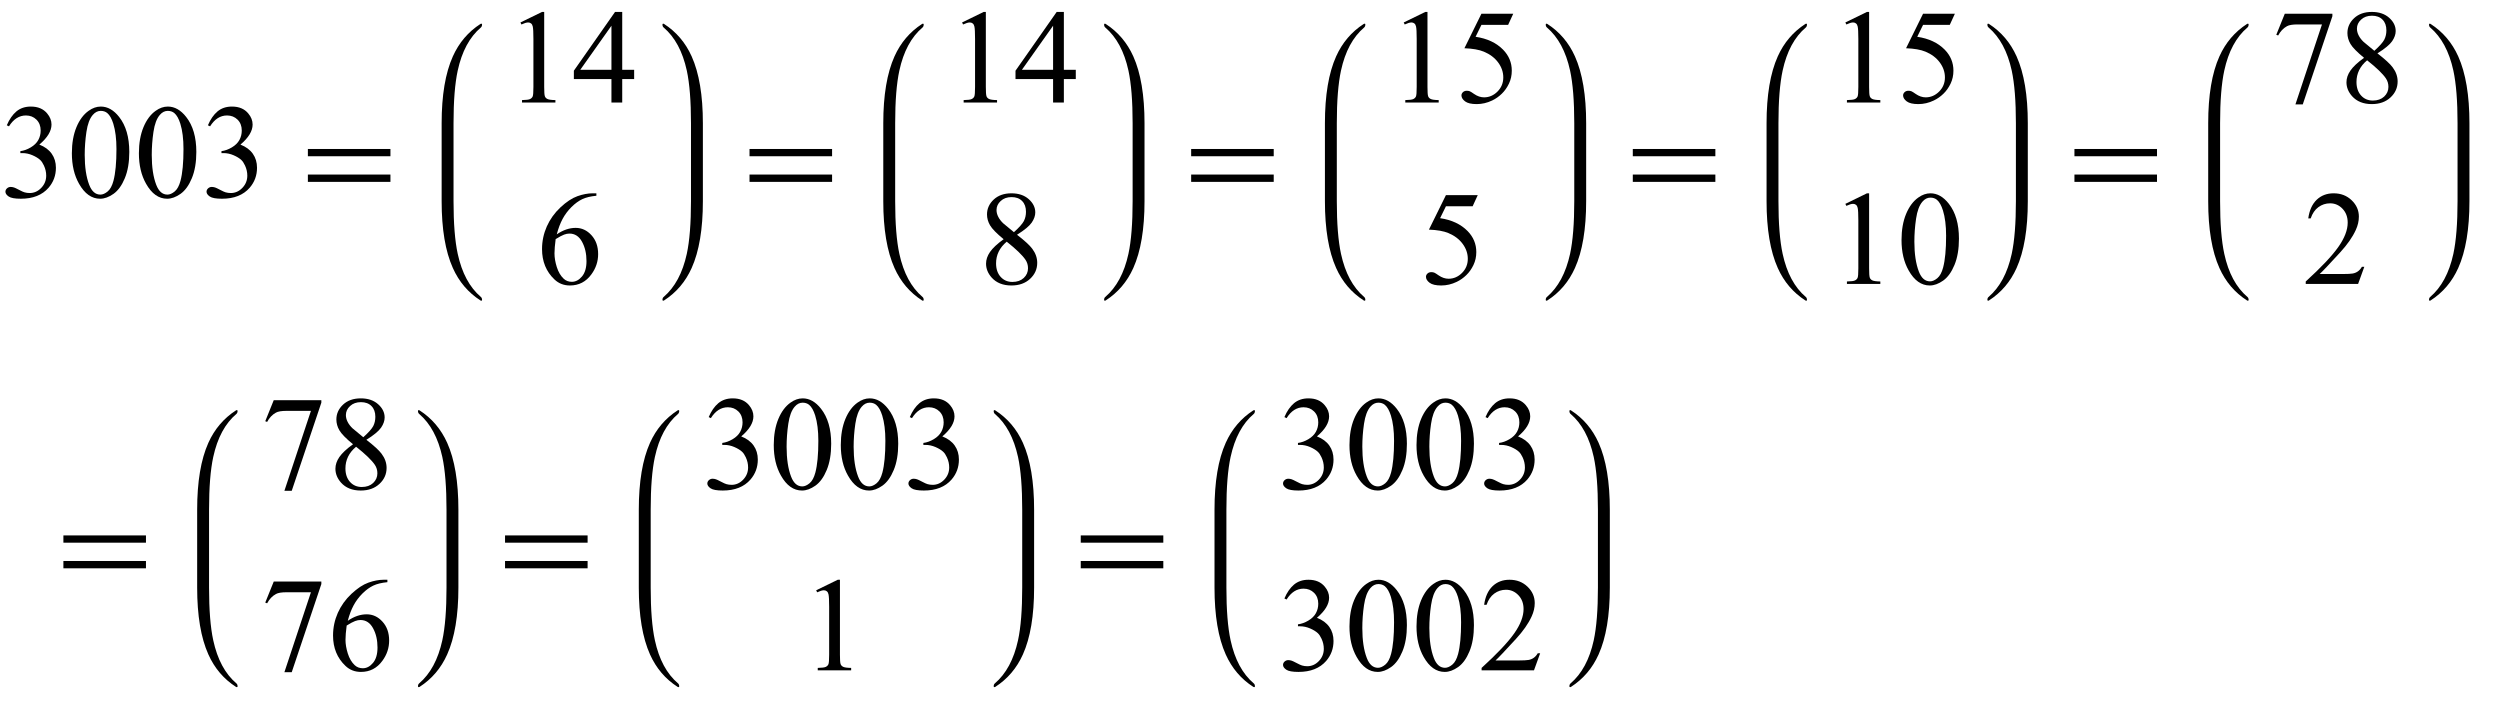
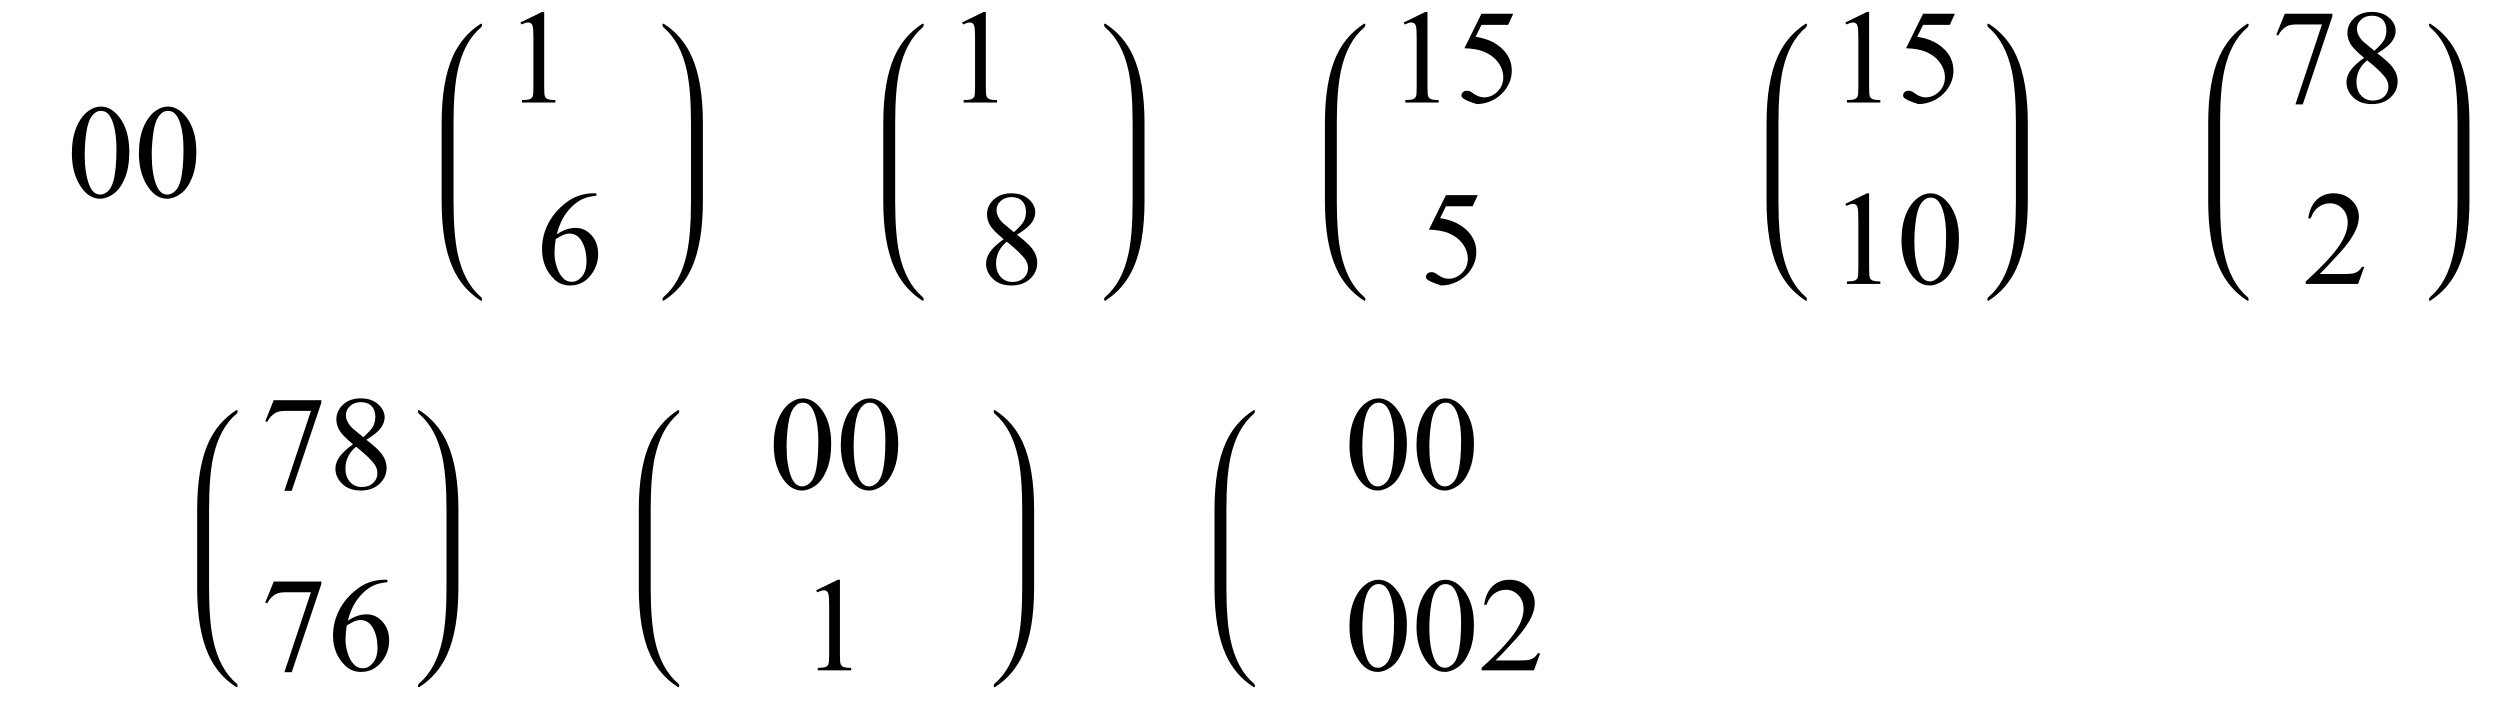
<svg xmlns="http://www.w3.org/2000/svg" xmlns:xlink="http://www.w3.org/1999/xlink" viewBox="0 0 317 90" version="1.1">
  <defs>
    <g>
      <symbol overflow="visible" id="glyph0-0">
        <path style="stroke:none;" d="M 2.359 0 L 2.359 -10.625 L 10.859 -10.625 L 10.859 0 Z M 2.625 -0.266 L 10.594 -0.266 L 10.594 -10.359 L 2.625 -10.359 Z M 2.625 -0.266 " />
      </symbol>
      <symbol overflow="visible" id="glyph0-1">
-         <path style="stroke:none;" d="M 0.863 -9.113 C 1.184 -9.871 1.59 -10.457 2.078 -10.871 C 2.57 -11.281 3.18 -11.488 3.91 -11.488 C 4.812 -11.488 5.504 -11.195 5.984 -10.609 C 6.352 -10.172 6.531 -9.703 6.531 -9.207 C 6.531 -8.387 6.02 -7.539 4.988 -6.664 C 5.68 -6.395 6.203 -6.008 6.559 -5.504 C 6.914 -5 7.09 -4.406 7.09 -3.727 C 7.09 -2.754 6.777 -1.91 6.16 -1.195 C 5.352 -0.266 4.18 0.199 2.648 0.199 C 1.891 0.199 1.375 0.105 1.102 -0.082 C 0.828 -0.27 0.688 -0.473 0.688 -0.688 C 0.688 -0.848 0.754 -0.992 0.883 -1.113 C 1.016 -1.234 1.172 -1.297 1.352 -1.297 C 1.492 -1.297 1.633 -1.273 1.777 -1.227 C 1.871 -1.199 2.082 -1.102 2.414 -0.926 C 2.746 -0.75 2.977 -0.648 3.105 -0.613 C 3.309 -0.555 3.527 -0.523 3.762 -0.523 C 4.324 -0.523 4.816 -0.742 5.234 -1.18 C 5.652 -1.617 5.859 -2.133 5.859 -2.73 C 5.859 -3.168 5.762 -3.594 5.57 -4.008 C 5.426 -4.32 5.27 -4.555 5.098 -4.715 C 4.859 -4.938 4.531 -5.137 4.117 -5.316 C 3.703 -5.496 3.277 -5.586 2.848 -5.586 L 2.582 -5.586 L 2.582 -5.836 C 3.02 -5.891 3.457 -6.047 3.898 -6.309 C 4.336 -6.57 4.656 -6.883 4.855 -7.246 C 5.055 -7.613 5.156 -8.012 5.156 -8.449 C 5.156 -9.02 4.977 -9.48 4.621 -9.832 C 4.262 -10.184 3.82 -10.359 3.289 -10.359 C 2.43 -10.359 1.711 -9.898 1.137 -8.98 Z M 0.863 -9.113 " />
-       </symbol>
+         </symbol>
      <symbol overflow="visible" id="glyph0-2">
        <path style="stroke:none;" d="M 0.613 -5.562 C 0.613 -6.844 0.809 -7.949 1.195 -8.879 C 1.582 -9.805 2.098 -10.496 2.738 -10.949 C 3.238 -11.309 3.75 -11.488 4.281 -11.488 C 5.145 -11.488 5.922 -11.047 6.609 -10.168 C 7.465 -9.078 7.895 -7.602 7.895 -5.734 C 7.895 -4.43 7.707 -3.32 7.328 -2.406 C 6.953 -1.492 6.473 -0.832 5.891 -0.418 C 5.305 -0.008 4.742 0.199 4.199 0.199 C 3.125 0.199 2.234 -0.434 1.52 -1.703 C 0.914 -2.77 0.613 -4.055 0.613 -5.562 Z M 2.242 -5.355 C 2.242 -3.805 2.434 -2.539 2.812 -1.562 C 3.129 -0.738 3.602 -0.324 4.227 -0.324 C 4.523 -0.324 4.832 -0.457 5.156 -0.727 C 5.477 -0.996 5.719 -1.445 5.887 -2.074 C 6.141 -3.027 6.266 -4.367 6.266 -6.102 C 6.266 -7.387 6.133 -8.457 5.867 -9.312 C 5.668 -9.949 5.414 -10.402 5.098 -10.668 C 4.871 -10.852 4.598 -10.941 4.273 -10.941 C 3.898 -10.941 3.562 -10.773 3.27 -10.434 C 2.871 -9.977 2.602 -9.254 2.457 -8.266 C 2.312 -7.281 2.242 -6.312 2.242 -5.355 Z M 2.242 -5.355 " />
      </symbol>
      <symbol overflow="visible" id="glyph0-3">
        <path style="stroke:none;" d="M 1.992 -10.152 L 4.73 -11.488 L 5.004 -11.488 L 5.004 -1.984 C 5.004 -1.352 5.031 -0.961 5.086 -0.805 C 5.137 -0.648 5.246 -0.531 5.414 -0.449 C 5.578 -0.367 5.914 -0.316 6.426 -0.309 L 6.426 0 L 2.191 0 L 2.191 -0.309 C 2.723 -0.32 3.066 -0.363 3.219 -0.445 C 3.375 -0.523 3.484 -0.633 3.543 -0.77 C 3.605 -0.902 3.637 -1.309 3.637 -1.984 L 3.637 -8.059 C 3.637 -8.879 3.609 -9.406 3.555 -9.637 C 3.516 -9.812 3.445 -9.945 3.34 -10.027 C 3.238 -10.109 3.117 -10.152 2.973 -10.152 C 2.766 -10.152 2.48 -10.066 2.117 -9.895 Z M 1.992 -10.152 " />
      </symbol>
      <symbol overflow="visible" id="glyph0-4">
-         <path style="stroke:none;" d="M 7.91 -4.148 L 7.91 -2.973 L 6.398 -2.973 L 6.398 0 L 5.031 0 L 5.031 -2.973 L 0.266 -2.973 L 0.266 -4.035 L 5.488 -11.488 L 6.398 -11.488 L 6.398 -4.148 Z M 5.031 -4.148 L 5.031 -9.738 L 1.078 -4.148 Z M 5.031 -4.148 " />
-       </symbol>
+         </symbol>
      <symbol overflow="visible" id="glyph0-5">
        <path style="stroke:none;" d="M 7.621 -11.488 L 7.621 -11.18 C 6.891 -11.109 6.293 -10.965 5.832 -10.746 C 5.371 -10.527 4.914 -10.195 4.461 -9.746 C 4.012 -9.297 3.637 -8.797 3.34 -8.246 C 3.043 -7.695 2.797 -7.043 2.598 -6.285 C 3.395 -6.832 4.195 -7.105 4.996 -7.105 C 5.766 -7.105 6.434 -6.797 6.996 -6.176 C 7.562 -5.555 7.844 -4.758 7.844 -3.785 C 7.844 -2.844 7.559 -1.988 6.988 -1.211 C 6.305 -0.27 5.395 0.199 4.266 0.199 C 3.496 0.199 2.844 -0.055 2.309 -0.562 C 1.258 -1.555 0.73 -2.84 0.73 -4.414 C 0.73 -5.422 0.934 -6.379 1.336 -7.289 C 1.742 -8.195 2.316 -9 3.066 -9.703 C 3.816 -10.406 4.535 -10.879 5.223 -11.125 C 5.906 -11.367 6.547 -11.488 7.141 -11.488 Z M 2.457 -5.68 C 2.359 -4.93 2.309 -4.328 2.309 -3.867 C 2.309 -3.336 2.406 -2.762 2.602 -2.137 C 2.797 -1.516 3.09 -1.02 3.477 -0.656 C 3.758 -0.395 4.102 -0.266 4.508 -0.266 C 4.988 -0.266 5.418 -0.492 5.797 -0.945 C 6.176 -1.398 6.367 -2.047 6.367 -2.891 C 6.367 -3.836 6.18 -4.652 5.801 -5.344 C 5.426 -6.035 4.891 -6.383 4.199 -6.383 C 3.988 -6.383 3.766 -6.34 3.523 -6.25 C 3.281 -6.16 2.926 -5.973 2.457 -5.68 Z M 2.457 -5.68 " />
      </symbol>
      <symbol overflow="visible" id="glyph0-6">
        <path style="stroke:none;" d="M 3.262 -5.668 C 2.371 -6.398 1.797 -6.988 1.539 -7.43 C 1.281 -7.871 1.152 -8.332 1.152 -8.809 C 1.152 -9.539 1.438 -10.168 2 -10.695 C 2.566 -11.223 3.316 -11.488 4.25 -11.488 C 5.156 -11.488 5.887 -11.242 6.441 -10.75 C 6.996 -10.258 7.273 -9.695 7.273 -9.062 C 7.273 -8.645 7.121 -8.215 6.824 -7.777 C 6.523 -7.34 5.902 -6.824 4.957 -6.234 C 5.93 -5.48 6.574 -4.891 6.891 -4.457 C 7.312 -3.895 7.52 -3.297 7.52 -2.672 C 7.52 -1.883 7.219 -1.203 6.617 -0.645 C 6.012 -0.082 5.223 0.199 4.242 0.199 C 3.172 0.199 2.34 -0.137 1.742 -0.805 C 1.266 -1.344 1.031 -1.93 1.031 -2.566 C 1.031 -3.062 1.195 -3.559 1.531 -4.047 C 1.867 -4.535 2.441 -5.078 3.262 -5.668 Z M 4.566 -6.559 C 5.23 -7.156 5.648 -7.629 5.828 -7.973 C 6.004 -8.32 6.094 -8.711 6.094 -9.148 C 6.094 -9.73 5.93 -10.184 5.602 -10.512 C 5.277 -10.844 4.832 -11.008 4.266 -11.008 C 3.703 -11.008 3.242 -10.844 2.891 -10.516 C 2.535 -10.191 2.359 -9.809 2.359 -9.371 C 2.359 -9.082 2.43 -8.797 2.578 -8.508 C 2.723 -8.219 2.934 -7.945 3.203 -7.688 Z M 3.652 -5.355 C 3.191 -4.969 2.852 -4.543 2.633 -4.09 C 2.41 -3.633 2.301 -3.137 2.301 -2.605 C 2.301 -1.891 2.496 -1.32 2.883 -0.891 C 3.273 -0.461 3.77 -0.25 4.375 -0.25 C 4.973 -0.25 5.449 -0.418 5.812 -0.754 C 6.172 -1.094 6.352 -1.504 6.352 -1.984 C 6.352 -2.383 6.246 -2.738 6.035 -3.055 C 5.641 -3.641 4.848 -4.406 3.652 -5.355 Z M 3.652 -5.355 " />
      </symbol>
      <symbol overflow="visible" id="glyph0-7">
-         <path style="stroke:none;" d="M 7.379 -11.258 L 6.73 -9.844 L 3.344 -9.844 L 2.605 -8.336 C 4.074 -8.117 5.234 -7.574 6.094 -6.699 C 6.828 -5.945 7.195 -5.062 7.195 -4.043 C 7.195 -3.449 7.078 -2.902 6.836 -2.398 C 6.594 -1.895 6.293 -1.465 5.926 -1.113 C 5.562 -0.758 5.156 -0.473 4.707 -0.258 C 4.07 0.047 3.418 0.199 2.746 0.199 C 2.07 0.199 1.582 0.086 1.273 -0.145 C 0.969 -0.375 0.812 -0.629 0.812 -0.906 C 0.812 -1.059 0.879 -1.195 1.004 -1.316 C 1.133 -1.434 1.293 -1.492 1.484 -1.492 C 1.629 -1.492 1.754 -1.473 1.863 -1.43 C 1.973 -1.383 2.156 -1.27 2.414 -1.086 C 2.828 -0.801 3.25 -0.656 3.676 -0.656 C 4.324 -0.656 4.895 -0.902 5.383 -1.391 C 5.871 -1.879 6.117 -2.477 6.117 -3.18 C 6.117 -3.859 5.898 -4.496 5.461 -5.086 C 5.023 -5.676 4.422 -6.129 3.652 -6.449 C 3.051 -6.699 2.227 -6.844 1.188 -6.883 L 3.344 -11.258 Z M 7.379 -11.258 " />
+         <path style="stroke:none;" d="M 7.379 -11.258 L 6.73 -9.844 L 3.344 -9.844 L 2.605 -8.336 C 4.074 -8.117 5.234 -7.574 6.094 -6.699 C 6.828 -5.945 7.195 -5.062 7.195 -4.043 C 7.195 -3.449 7.078 -2.902 6.836 -2.398 C 6.594 -1.895 6.293 -1.465 5.926 -1.113 C 5.562 -0.758 5.156 -0.473 4.707 -0.258 C 4.07 0.047 3.418 0.199 2.746 0.199 C 0.969 -0.375 0.812 -0.629 0.812 -0.906 C 0.812 -1.059 0.879 -1.195 1.004 -1.316 C 1.133 -1.434 1.293 -1.492 1.484 -1.492 C 1.629 -1.492 1.754 -1.473 1.863 -1.43 C 1.973 -1.383 2.156 -1.27 2.414 -1.086 C 2.828 -0.801 3.25 -0.656 3.676 -0.656 C 4.324 -0.656 4.895 -0.902 5.383 -1.391 C 5.871 -1.879 6.117 -2.477 6.117 -3.18 C 6.117 -3.859 5.898 -4.496 5.461 -5.086 C 5.023 -5.676 4.422 -6.129 3.652 -6.449 C 3.051 -6.699 2.227 -6.844 1.188 -6.883 L 3.344 -11.258 Z M 7.379 -11.258 " />
      </symbol>
      <symbol overflow="visible" id="glyph0-8">
        <path style="stroke:none;" d="M 1.711 -11.258 L 7.746 -11.258 L 7.746 -10.941 L 3.992 0.234 L 3.062 0.234 L 6.426 -9.902 L 3.328 -9.902 C 2.703 -9.902 2.258 -9.828 1.992 -9.68 C 1.527 -9.426 1.152 -9.031 0.871 -8.5 L 0.633 -8.59 Z M 1.711 -11.258 " />
      </symbol>
      <symbol overflow="visible" id="glyph0-9">
        <path style="stroke:none;" d="M 7.793 -2.168 L 7.008 0 L 0.367 0 L 0.367 -0.309 C 2.32 -2.09 3.695 -3.543 4.492 -4.672 C 5.289 -5.801 5.688 -6.836 5.688 -7.77 C 5.688 -8.484 5.469 -9.07 5.031 -9.531 C 4.594 -9.988 4.07 -10.219 3.461 -10.219 C 2.906 -10.219 2.41 -10.055 1.973 -9.734 C 1.531 -9.41 1.207 -8.934 0.996 -8.309 L 0.688 -8.309 C 0.828 -9.332 1.184 -10.117 1.754 -10.668 C 2.328 -11.215 3.043 -11.488 3.902 -11.488 C 4.816 -11.488 5.578 -11.195 6.188 -10.609 C 6.801 -10.023 7.105 -9.328 7.105 -8.531 C 7.105 -7.961 6.973 -7.395 6.707 -6.824 C 6.297 -5.926 5.633 -4.977 4.715 -3.977 C 3.336 -2.473 2.477 -1.562 2.133 -1.254 L 5.07 -1.254 C 5.668 -1.254 6.09 -1.277 6.328 -1.32 C 6.57 -1.363 6.789 -1.453 6.98 -1.59 C 7.176 -1.727 7.344 -1.918 7.488 -2.168 Z M 7.793 -2.168 " />
      </symbol>
      <symbol overflow="visible" id="glyph1-0">
        <path style="stroke:none;" d="M 1 0 L 1 -12.797 L 7 -12.797 L 7 0 Z M 2 -1 L 6 -1 L 6 -11.797 L 2 -11.797 Z M 2 -1 " />
      </symbol>
      <symbol overflow="visible" id="glyph1-1">
-         <path style="stroke:none;" d="M 11.508 -5.188 L 1.039 -5.188 L 1.039 -6.109 L 11.508 -6.109 Z M 11.508 -1.938 L 1.039 -1.938 L 1.039 -2.867 L 11.508 -2.867 Z M 11.508 -1.938 " />
-       </symbol>
+         </symbol>
    </g>
  </defs>
  <g id="surface715227">
    <g style="fill:rgb(0%,0%,0%);fill-opacity:1;">
      <use xlink:href="#glyph0-1" x="0" y="25" />
      <use xlink:href="#glyph0-2" x="8.5" y="25" />
      <use xlink:href="#glyph0-2" x="17" y="25" />
      <use xlink:href="#glyph0-1" x="25.5" y="25" />
    </g>
    <g style="fill:rgb(0%,0%,0%);fill-opacity:1;">
      <use xlink:href="#glyph1-1" x="38" y="25" />
    </g>
    <path style=" stroke:none;fill-rule:nonzero;fill:rgb(0%,0%,0%);fill-opacity:1;" d="M 57.508 16.422 L 57.508 15.625 C 57.508 12.809 57.684 10.582 58.039 8.945 C 58.566 6.52 59.543 4.699 60.977 3.484 C 61.074 3.402 61.125 3.27 61.125 3.094 C 61.125 3.031 61.09 3 61.023 3 C 61.004 3 60.973 3.012 60.93 3.031 C 59.371 4.035 58.203 5.41 57.422 7.148 C 56.473 9.262 56 12.09 56 15.625 L 56 25.508 C 56 29.047 56.473 31.871 57.422 33.984 C 58.203 35.73 59.371 37.102 60.93 38.102 C 60.973 38.125 61.004 38.133 61.023 38.133 C 61.09 38.133 61.125 38.102 61.125 38.039 C 61.125 37.863 61.074 37.734 60.977 37.656 C 59.543 36.438 58.566 34.617 58.039 32.188 C 57.684 30.555 57.508 28.328 57.508 25.508 Z M 57.508 16.422 " />
    <g style="fill:rgb(0%,0%,0%);fill-opacity:1;">
      <use xlink:href="#glyph0-3" x="64" y="13" />
      <use xlink:href="#glyph0-4" x="72.5" y="13" />
    </g>
    <g style="fill:rgb(0%,0%,0%);fill-opacity:1;">
      <use xlink:href="#glyph0-5" x="68" y="36" />
    </g>
    <path style=" stroke:none;fill-rule:nonzero;fill:rgb(0%,0%,0%);fill-opacity:1;" d="M 89.125 16.422 L 89.125 15.625 C 89.125 12.09 88.652 9.262 87.703 7.148 C 86.922 5.41 85.754 4.035 84.195 3.031 C 84.152 3.012 84.121 3 84.102 3 C 84.035 3 84 3.035 84 3.109 C 84 3.277 84.051 3.402 84.148 3.484 C 85.574 4.699 86.555 6.52 87.086 8.945 C 87.441 10.59 87.617 12.816 87.617 15.625 L 87.617 25.508 C 87.617 28.316 87.441 30.543 87.086 32.188 C 86.555 34.617 85.574 36.438 84.148 37.656 C 84.051 37.734 84 37.859 84 38.023 C 84 38.098 84.035 38.133 84.102 38.133 C 84.121 38.133 84.152 38.125 84.195 38.102 C 85.754 37.098 86.922 35.727 87.703 33.984 C 88.652 31.871 89.125 29.047 89.125 25.508 Z M 89.125 16.422 " />
    <g style="fill:rgb(0%,0%,0%);fill-opacity:1;">
      <use xlink:href="#glyph1-1" x="94" y="25" />
    </g>
    <path style=" stroke:none;fill-rule:nonzero;fill:rgb(0%,0%,0%);fill-opacity:1;" d="M 113.508 16.422 L 113.508 15.625 C 113.508 12.809 113.684 10.582 114.039 8.945 C 114.566 6.52 115.543 4.699 116.977 3.484 C 117.074 3.402 117.125 3.27 117.125 3.094 C 117.125 3.031 117.09 3 117.023 3 C 117.004 3 116.973 3.012 116.93 3.031 C 115.371 4.035 114.203 5.41 113.422 7.148 C 112.473 9.262 112 12.09 112 15.625 L 112 25.508 C 112 29.047 112.473 31.871 113.422 33.984 C 114.203 35.73 115.371 37.102 116.93 38.102 C 116.973 38.125 117.004 38.133 117.023 38.133 C 117.09 38.133 117.125 38.102 117.125 38.039 C 117.125 37.863 117.074 37.734 116.977 37.656 C 115.543 36.438 114.566 34.617 114.039 32.188 C 113.684 30.555 113.508 28.328 113.508 25.508 Z M 113.508 16.422 " />
    <g style="fill:rgb(0%,0%,0%);fill-opacity:1;">
      <use xlink:href="#glyph0-3" x="120" y="13" />
      <use xlink:href="#glyph0-4" x="128.5" y="13" />
    </g>
    <g style="fill:rgb(0%,0%,0%);fill-opacity:1;">
      <use xlink:href="#glyph0-6" x="124" y="36" />
    </g>
    <path style=" stroke:none;fill-rule:nonzero;fill:rgb(0%,0%,0%);fill-opacity:1;" d="M 145.125 16.422 L 145.125 15.625 C 145.125 12.09 144.652 9.262 143.703 7.148 C 142.922 5.41 141.754 4.035 140.195 3.031 C 140.152 3.012 140.121 3 140.102 3 C 140.035 3 140 3.035 140 3.109 C 140 3.277 140.051 3.402 140.148 3.484 C 141.574 4.699 142.555 6.52 143.086 8.945 C 143.441 10.59 143.617 12.816 143.617 15.625 L 143.617 25.508 C 143.617 28.316 143.441 30.543 143.086 32.188 C 142.555 34.617 141.574 36.438 140.148 37.656 C 140.051 37.734 140 37.859 140 38.023 C 140 38.098 140.035 38.133 140.102 38.133 C 140.121 38.133 140.152 38.125 140.195 38.102 C 141.754 37.098 142.922 35.727 143.703 33.984 C 144.652 31.871 145.125 29.047 145.125 25.508 Z M 145.125 16.422 " />
    <g style="fill:rgb(0%,0%,0%);fill-opacity:1;">
      <use xlink:href="#glyph1-1" x="150" y="25" />
    </g>
    <path style=" stroke:none;fill-rule:nonzero;fill:rgb(0%,0%,0%);fill-opacity:1;" d="M 169.508 16.422 L 169.508 15.625 C 169.508 12.809 169.684 10.582 170.039 8.945 C 170.566 6.52 171.543 4.699 172.977 3.484 C 173.074 3.402 173.125 3.27 173.125 3.094 C 173.125 3.031 173.09 3 173.023 3 C 173.004 3 172.973 3.012 172.93 3.031 C 171.371 4.035 170.203 5.41 169.422 7.148 C 168.473 9.262 168 12.09 168 15.625 L 168 25.508 C 168 29.047 168.473 31.871 169.422 33.984 C 170.203 35.73 171.371 37.102 172.93 38.102 C 172.973 38.125 173.004 38.133 173.023 38.133 C 173.09 38.133 173.125 38.102 173.125 38.039 C 173.125 37.863 173.074 37.734 172.977 37.656 C 171.543 36.438 170.566 34.617 170.039 32.188 C 169.684 30.555 169.508 28.328 169.508 25.508 Z M 169.508 16.422 " />
    <g style="fill:rgb(0%,0%,0%);fill-opacity:1;">
      <use xlink:href="#glyph0-3" x="176" y="13" />
      <use xlink:href="#glyph0-7" x="184.5" y="13" />
    </g>
    <g style="fill:rgb(0%,0%,0%);fill-opacity:1;">
      <use xlink:href="#glyph0-7" x="180" y="36" />
    </g>
-     <path style=" stroke:none;fill-rule:nonzero;fill:rgb(0%,0%,0%);fill-opacity:1;" d="M 201.125 16.422 L 201.125 15.625 C 201.125 12.09 200.652 9.262 199.703 7.148 C 198.922 5.41 197.754 4.035 196.195 3.031 C 196.152 3.012 196.121 3 196.102 3 C 196.035 3 196 3.035 196 3.109 C 196 3.277 196.051 3.402 196.148 3.484 C 197.574 4.699 198.555 6.52 199.086 8.945 C 199.441 10.59 199.617 12.816 199.617 15.625 L 199.617 25.508 C 199.617 28.316 199.441 30.543 199.086 32.188 C 198.555 34.617 197.574 36.438 196.148 37.656 C 196.051 37.734 196 37.859 196 38.023 C 196 38.098 196.035 38.133 196.102 38.133 C 196.121 38.133 196.152 38.125 196.195 38.102 C 197.754 37.098 198.922 35.727 199.703 33.984 C 200.652 31.871 201.125 29.047 201.125 25.508 Z M 201.125 16.422 " />
    <g style="fill:rgb(0%,0%,0%);fill-opacity:1;">
      <use xlink:href="#glyph1-1" x="206" y="25" />
    </g>
    <path style=" stroke:none;fill-rule:nonzero;fill:rgb(0%,0%,0%);fill-opacity:1;" d="M 225.508 16.422 L 225.508 15.625 C 225.508 12.809 225.684 10.582 226.039 8.945 C 226.566 6.52 227.543 4.699 228.977 3.484 C 229.074 3.402 229.125 3.27 229.125 3.094 C 229.125 3.031 229.09 3 229.023 3 C 229.004 3 228.973 3.012 228.93 3.031 C 227.371 4.035 226.203 5.41 225.422 7.148 C 224.473 9.262 224 12.09 224 15.625 L 224 25.508 C 224 29.047 224.473 31.871 225.422 33.984 C 226.203 35.73 227.371 37.102 228.93 38.102 C 228.973 38.125 229.004 38.133 229.023 38.133 C 229.09 38.133 229.125 38.102 229.125 38.039 C 229.125 37.863 229.074 37.734 228.977 37.656 C 227.543 36.438 226.566 34.617 226.039 32.188 C 225.684 30.555 225.508 28.328 225.508 25.508 Z M 225.508 16.422 " />
    <g style="fill:rgb(0%,0%,0%);fill-opacity:1;">
      <use xlink:href="#glyph0-3" x="232" y="13" />
      <use xlink:href="#glyph0-7" x="240.5" y="13" />
    </g>
    <g style="fill:rgb(0%,0%,0%);fill-opacity:1;">
      <use xlink:href="#glyph0-3" x="232" y="36" />
      <use xlink:href="#glyph0-2" x="240.5" y="36" />
    </g>
    <path style=" stroke:none;fill-rule:nonzero;fill:rgb(0%,0%,0%);fill-opacity:1;" d="M 257.125 16.422 L 257.125 15.625 C 257.125 12.09 256.652 9.262 255.703 7.148 C 254.922 5.41 253.754 4.035 252.195 3.031 C 252.152 3.012 252.121 3 252.102 3 C 252.035 3 252 3.035 252 3.109 C 252 3.277 252.051 3.402 252.148 3.484 C 253.574 4.699 254.555 6.52 255.086 8.945 C 255.441 10.59 255.617 12.816 255.617 15.625 L 255.617 25.508 C 255.617 28.316 255.441 30.543 255.086 32.188 C 254.555 34.617 253.574 36.438 252.148 37.656 C 252.051 37.734 252 37.859 252 38.023 C 252 38.098 252.035 38.133 252.102 38.133 C 252.121 38.133 252.152 38.125 252.195 38.102 C 253.754 37.098 254.922 35.727 255.703 33.984 C 256.652 31.871 257.125 29.047 257.125 25.508 Z M 257.125 16.422 " />
    <g style="fill:rgb(0%,0%,0%);fill-opacity:1;">
      <use xlink:href="#glyph1-1" x="262" y="25" />
    </g>
    <path style=" stroke:none;fill-rule:nonzero;fill:rgb(0%,0%,0%);fill-opacity:1;" d="M 281.508 16.422 L 281.508 15.625 C 281.508 12.809 281.684 10.582 282.039 8.945 C 282.566 6.52 283.543 4.699 284.977 3.484 C 285.074 3.402 285.125 3.27 285.125 3.094 C 285.125 3.031 285.09 3 285.023 3 C 285.004 3 284.973 3.012 284.93 3.031 C 283.371 4.035 282.203 5.41 281.422 7.148 C 280.473 9.262 280 12.09 280 15.625 L 280 25.508 C 280 29.047 280.473 31.871 281.422 33.984 C 282.203 35.73 283.371 37.102 284.93 38.102 C 284.973 38.125 285.004 38.133 285.023 38.133 C 285.09 38.133 285.125 38.102 285.125 38.039 C 285.125 37.863 285.074 37.734 284.977 37.656 C 283.543 36.438 282.566 34.617 282.039 32.188 C 281.684 30.555 281.508 28.328 281.508 25.508 Z M 281.508 16.422 " />
    <g style="fill:rgb(0%,0%,0%);fill-opacity:1;">
      <use xlink:href="#glyph0-8" x="288" y="13" />
      <use xlink:href="#glyph0-6" x="296.5" y="13" />
    </g>
    <g style="fill:rgb(0%,0%,0%);fill-opacity:1;">
      <use xlink:href="#glyph0-9" x="292" y="36" />
    </g>
    <path style=" stroke:none;fill-rule:nonzero;fill:rgb(0%,0%,0%);fill-opacity:1;" d="M 313.125 16.422 L 313.125 15.625 C 313.125 12.09 312.652 9.262 311.703 7.148 C 310.922 5.41 309.754 4.035 308.195 3.031 C 308.152 3.012 308.121 3 308.102 3 C 308.035 3 308 3.035 308 3.109 C 308 3.277 308.051 3.402 308.148 3.484 C 309.574 4.699 310.555 6.52 311.086 8.945 C 311.441 10.59 311.617 12.816 311.617 15.625 L 311.617 25.508 C 311.617 28.316 311.441 30.543 311.086 32.188 C 310.555 34.617 309.574 36.438 308.148 37.656 C 308.051 37.734 308 37.859 308 38.023 C 308 38.098 308.035 38.133 308.102 38.133 C 308.121 38.133 308.152 38.125 308.195 38.102 C 309.754 37.098 310.922 35.727 311.703 33.984 C 312.652 31.871 313.125 29.047 313.125 25.508 Z M 313.125 16.422 " />
    <g style="fill:rgb(0%,0%,0%);fill-opacity:1;">
      <use xlink:href="#glyph1-1" x="7" y="74" />
    </g>
    <path style=" stroke:none;fill-rule:nonzero;fill:rgb(0%,0%,0%);fill-opacity:1;" d="M 26.508 65.422 L 26.508 64.625 C 26.508 61.809 26.684 59.582 27.039 57.945 C 27.566 55.52 28.543 53.699 29.977 52.484 C 30.074 52.402 30.125 52.27 30.125 52.094 C 30.125 52.031 30.09 52 30.023 52 C 30.004 52 29.973 52.012 29.93 52.031 C 28.371 53.035 27.203 54.41 26.422 56.148 C 25.473 58.262 25 61.09 25 64.625 L 25 74.508 C 25 78.047 25.473 80.871 26.422 82.984 C 27.203 84.73 28.371 86.102 29.93 87.102 C 29.973 87.125 30.004 87.133 30.023 87.133 C 30.09 87.133 30.125 87.102 30.125 87.039 C 30.125 86.863 30.074 86.734 29.977 86.656 C 28.543 85.438 27.566 83.617 27.039 81.188 C 26.684 79.555 26.508 77.328 26.508 74.508 Z M 26.508 65.422 " />
    <g style="fill:rgb(0%,0%,0%);fill-opacity:1;">
      <use xlink:href="#glyph0-8" x="33" y="62" />
      <use xlink:href="#glyph0-6" x="41.5" y="62" />
    </g>
    <g style="fill:rgb(0%,0%,0%);fill-opacity:1;">
      <use xlink:href="#glyph0-8" x="33" y="85" />
      <use xlink:href="#glyph0-5" x="41.5" y="85" />
    </g>
    <path style=" stroke:none;fill-rule:nonzero;fill:rgb(0%,0%,0%);fill-opacity:1;" d="M 58.125 65.422 L 58.125 64.625 C 58.125 61.09 57.652 58.262 56.703 56.148 C 55.922 54.41 54.754 53.035 53.195 52.031 C 53.152 52.012 53.121 52 53.102 52 C 53.035 52 53 52.035 53 52.109 C 53 52.277 53.051 52.402 53.148 52.484 C 54.574 53.699 55.555 55.52 56.086 57.945 C 56.441 59.59 56.617 61.816 56.617 64.625 L 56.617 74.508 C 56.617 77.316 56.441 79.543 56.086 81.188 C 55.555 83.617 54.574 85.438 53.148 86.656 C 53.051 86.734 53 86.859 53 87.023 C 53 87.098 53.035 87.133 53.102 87.133 C 53.121 87.133 53.152 87.125 53.195 87.102 C 54.754 86.098 55.922 84.727 56.703 82.984 C 57.652 80.871 58.125 78.047 58.125 74.508 Z M 58.125 65.422 " />
    <g style="fill:rgb(0%,0%,0%);fill-opacity:1;">
      <use xlink:href="#glyph1-1" x="63" y="74" />
    </g>
    <path style=" stroke:none;fill-rule:nonzero;fill:rgb(0%,0%,0%);fill-opacity:1;" d="M 82.508 65.422 L 82.508 64.625 C 82.508 61.809 82.684 59.582 83.039 57.945 C 83.566 55.52 84.543 53.699 85.977 52.484 C 86.074 52.402 86.125 52.27 86.125 52.094 C 86.125 52.031 86.09 52 86.023 52 C 86.004 52 85.973 52.012 85.93 52.031 C 84.371 53.035 83.203 54.41 82.422 56.148 C 81.473 58.262 81 61.09 81 64.625 L 81 74.508 C 81 78.047 81.473 80.871 82.422 82.984 C 83.203 84.73 84.371 86.102 85.93 87.102 C 85.973 87.125 86.004 87.133 86.023 87.133 C 86.09 87.133 86.125 87.102 86.125 87.039 C 86.125 86.863 86.074 86.734 85.977 86.656 C 84.543 85.438 83.566 83.617 83.039 81.188 C 82.684 79.555 82.508 77.328 82.508 74.508 Z M 82.508 65.422 " />
    <g style="fill:rgb(0%,0%,0%);fill-opacity:1;">
      <use xlink:href="#glyph0-1" x="89" y="62" />
      <use xlink:href="#glyph0-2" x="97.5" y="62" />
      <use xlink:href="#glyph0-2" x="106" y="62" />
      <use xlink:href="#glyph0-1" x="114.5" y="62" />
    </g>
    <g style="fill:rgb(0%,0%,0%);fill-opacity:1;">
      <use xlink:href="#glyph0-3" x="101.5" y="85" />
    </g>
    <path style=" stroke:none;fill-rule:nonzero;fill:rgb(0%,0%,0%);fill-opacity:1;" d="M 131.125 65.422 L 131.125 64.625 C 131.125 61.09 130.652 58.262 129.703 56.148 C 128.922 54.41 127.754 53.035 126.195 52.031 C 126.152 52.012 126.121 52 126.102 52 C 126.035 52 126 52.035 126 52.109 C 126 52.277 126.051 52.402 126.148 52.484 C 127.574 53.699 128.555 55.52 129.086 57.945 C 129.441 59.59 129.617 61.816 129.617 64.625 L 129.617 74.508 C 129.617 77.316 129.441 79.543 129.086 81.188 C 128.555 83.617 127.574 85.438 126.148 86.656 C 126.051 86.734 126 86.859 126 87.023 C 126 87.098 126.035 87.133 126.102 87.133 C 126.121 87.133 126.152 87.125 126.195 87.102 C 127.754 86.098 128.922 84.727 129.703 82.984 C 130.652 80.871 131.125 78.047 131.125 74.508 Z M 131.125 65.422 " />
    <g style="fill:rgb(0%,0%,0%);fill-opacity:1;">
      <use xlink:href="#glyph1-1" x="136" y="74" />
    </g>
    <path style=" stroke:none;fill-rule:nonzero;fill:rgb(0%,0%,0%);fill-opacity:1;" d="M 155.508 65.422 L 155.508 64.625 C 155.508 61.809 155.684 59.582 156.039 57.945 C 156.566 55.52 157.543 53.699 158.977 52.484 C 159.074 52.402 159.125 52.27 159.125 52.094 C 159.125 52.031 159.09 52 159.023 52 C 159.004 52 158.973 52.012 158.93 52.031 C 157.371 53.035 156.203 54.41 155.422 56.148 C 154.473 58.262 154 61.09 154 64.625 L 154 74.508 C 154 78.047 154.473 80.871 155.422 82.984 C 156.203 84.73 157.371 86.102 158.93 87.102 C 158.973 87.125 159.004 87.133 159.023 87.133 C 159.09 87.133 159.125 87.102 159.125 87.039 C 159.125 86.863 159.074 86.734 158.977 86.656 C 157.543 85.438 156.566 83.617 156.039 81.188 C 155.684 79.555 155.508 77.328 155.508 74.508 Z M 155.508 65.422 " />
    <g style="fill:rgb(0%,0%,0%);fill-opacity:1;">
      <use xlink:href="#glyph0-1" x="162" y="62" />
      <use xlink:href="#glyph0-2" x="170.5" y="62" />
      <use xlink:href="#glyph0-2" x="179" y="62" />
      <use xlink:href="#glyph0-1" x="187.5" y="62" />
    </g>
    <g style="fill:rgb(0%,0%,0%);fill-opacity:1;">
      <use xlink:href="#glyph0-1" x="162" y="85" />
      <use xlink:href="#glyph0-2" x="170.5" y="85" />
      <use xlink:href="#glyph0-2" x="179" y="85" />
      <use xlink:href="#glyph0-9" x="187.5" y="85" />
    </g>
-     <path style=" stroke:none;fill-rule:nonzero;fill:rgb(0%,0%,0%);fill-opacity:1;" d="M 204.125 65.422 L 204.125 64.625 C 204.125 61.09 203.652 58.262 202.703 56.148 C 201.922 54.41 200.754 53.035 199.195 52.031 C 199.152 52.012 199.121 52 199.102 52 C 199.035 52 199 52.035 199 52.109 C 199 52.277 199.051 52.402 199.148 52.484 C 200.574 53.699 201.555 55.52 202.086 57.945 C 202.441 59.59 202.617 61.816 202.617 64.625 L 202.617 74.508 C 202.617 77.316 202.441 79.543 202.086 81.188 C 201.555 83.617 200.574 85.438 199.148 86.656 C 199.051 86.734 199 86.859 199 87.023 C 199 87.098 199.035 87.133 199.102 87.133 C 199.121 87.133 199.152 87.125 199.195 87.102 C 200.754 86.098 201.922 84.727 202.703 82.984 C 203.652 80.871 204.125 78.047 204.125 74.508 Z M 204.125 65.422 " />
  </g>
</svg>